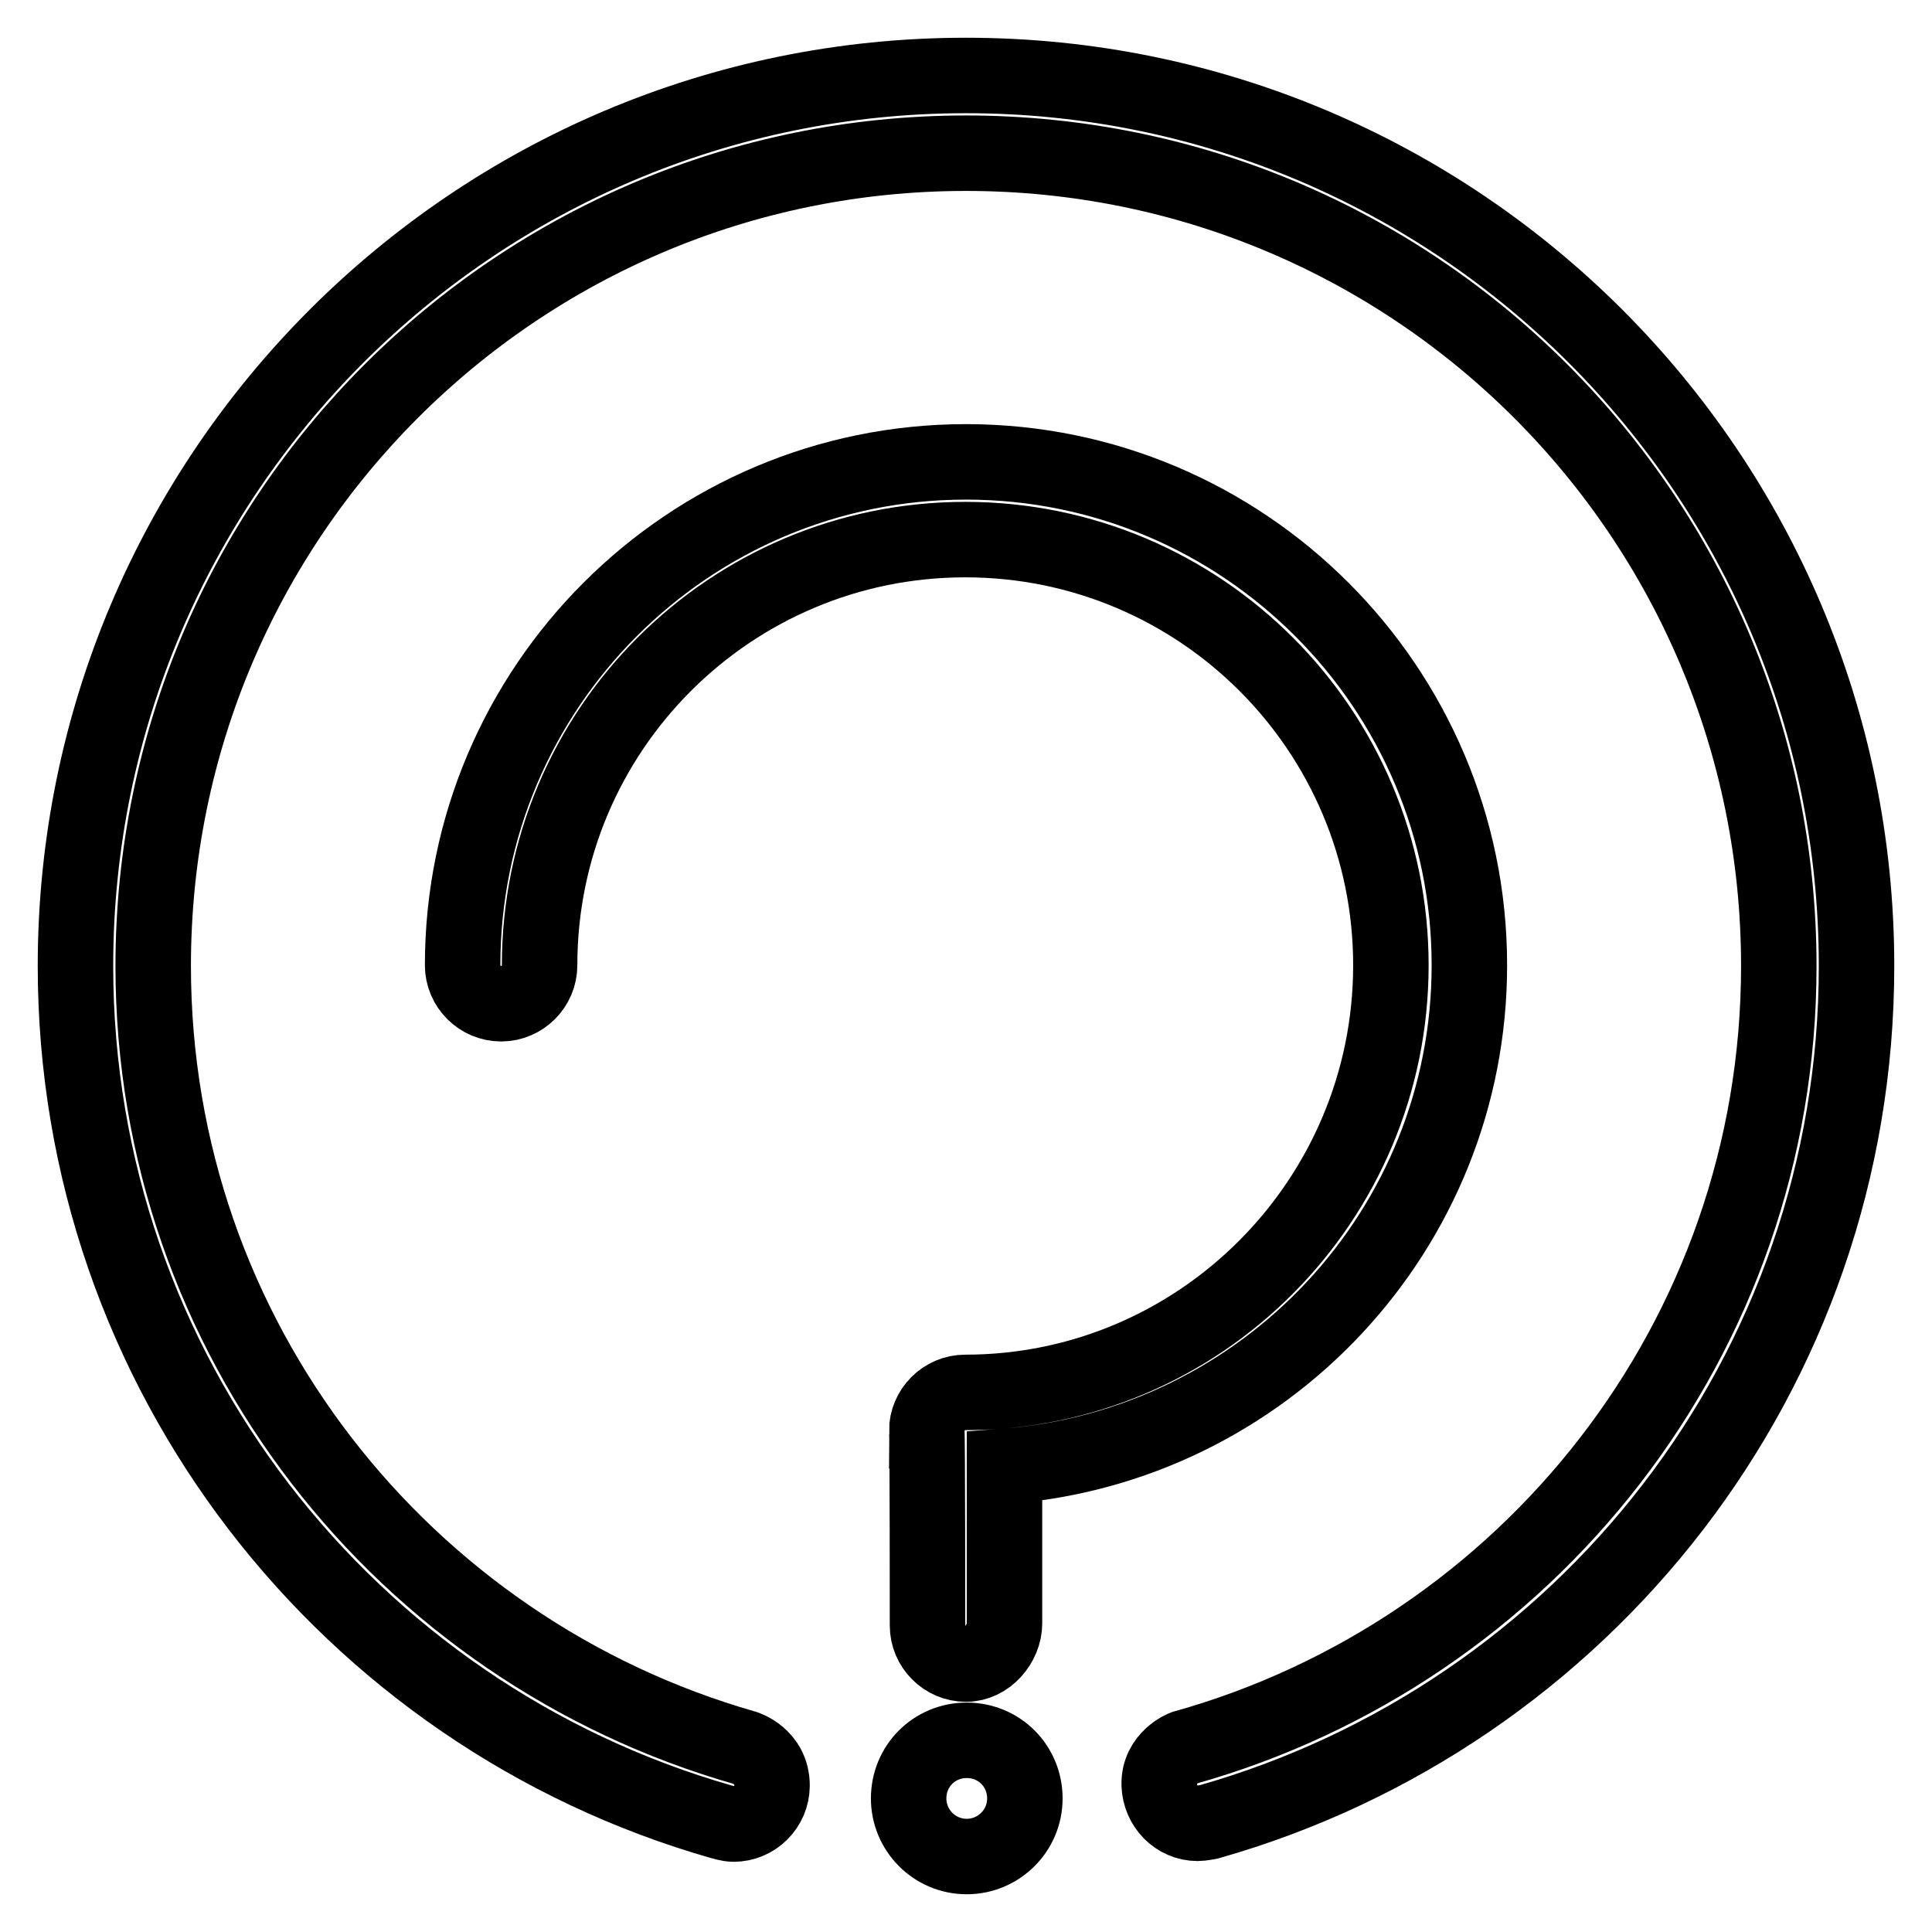
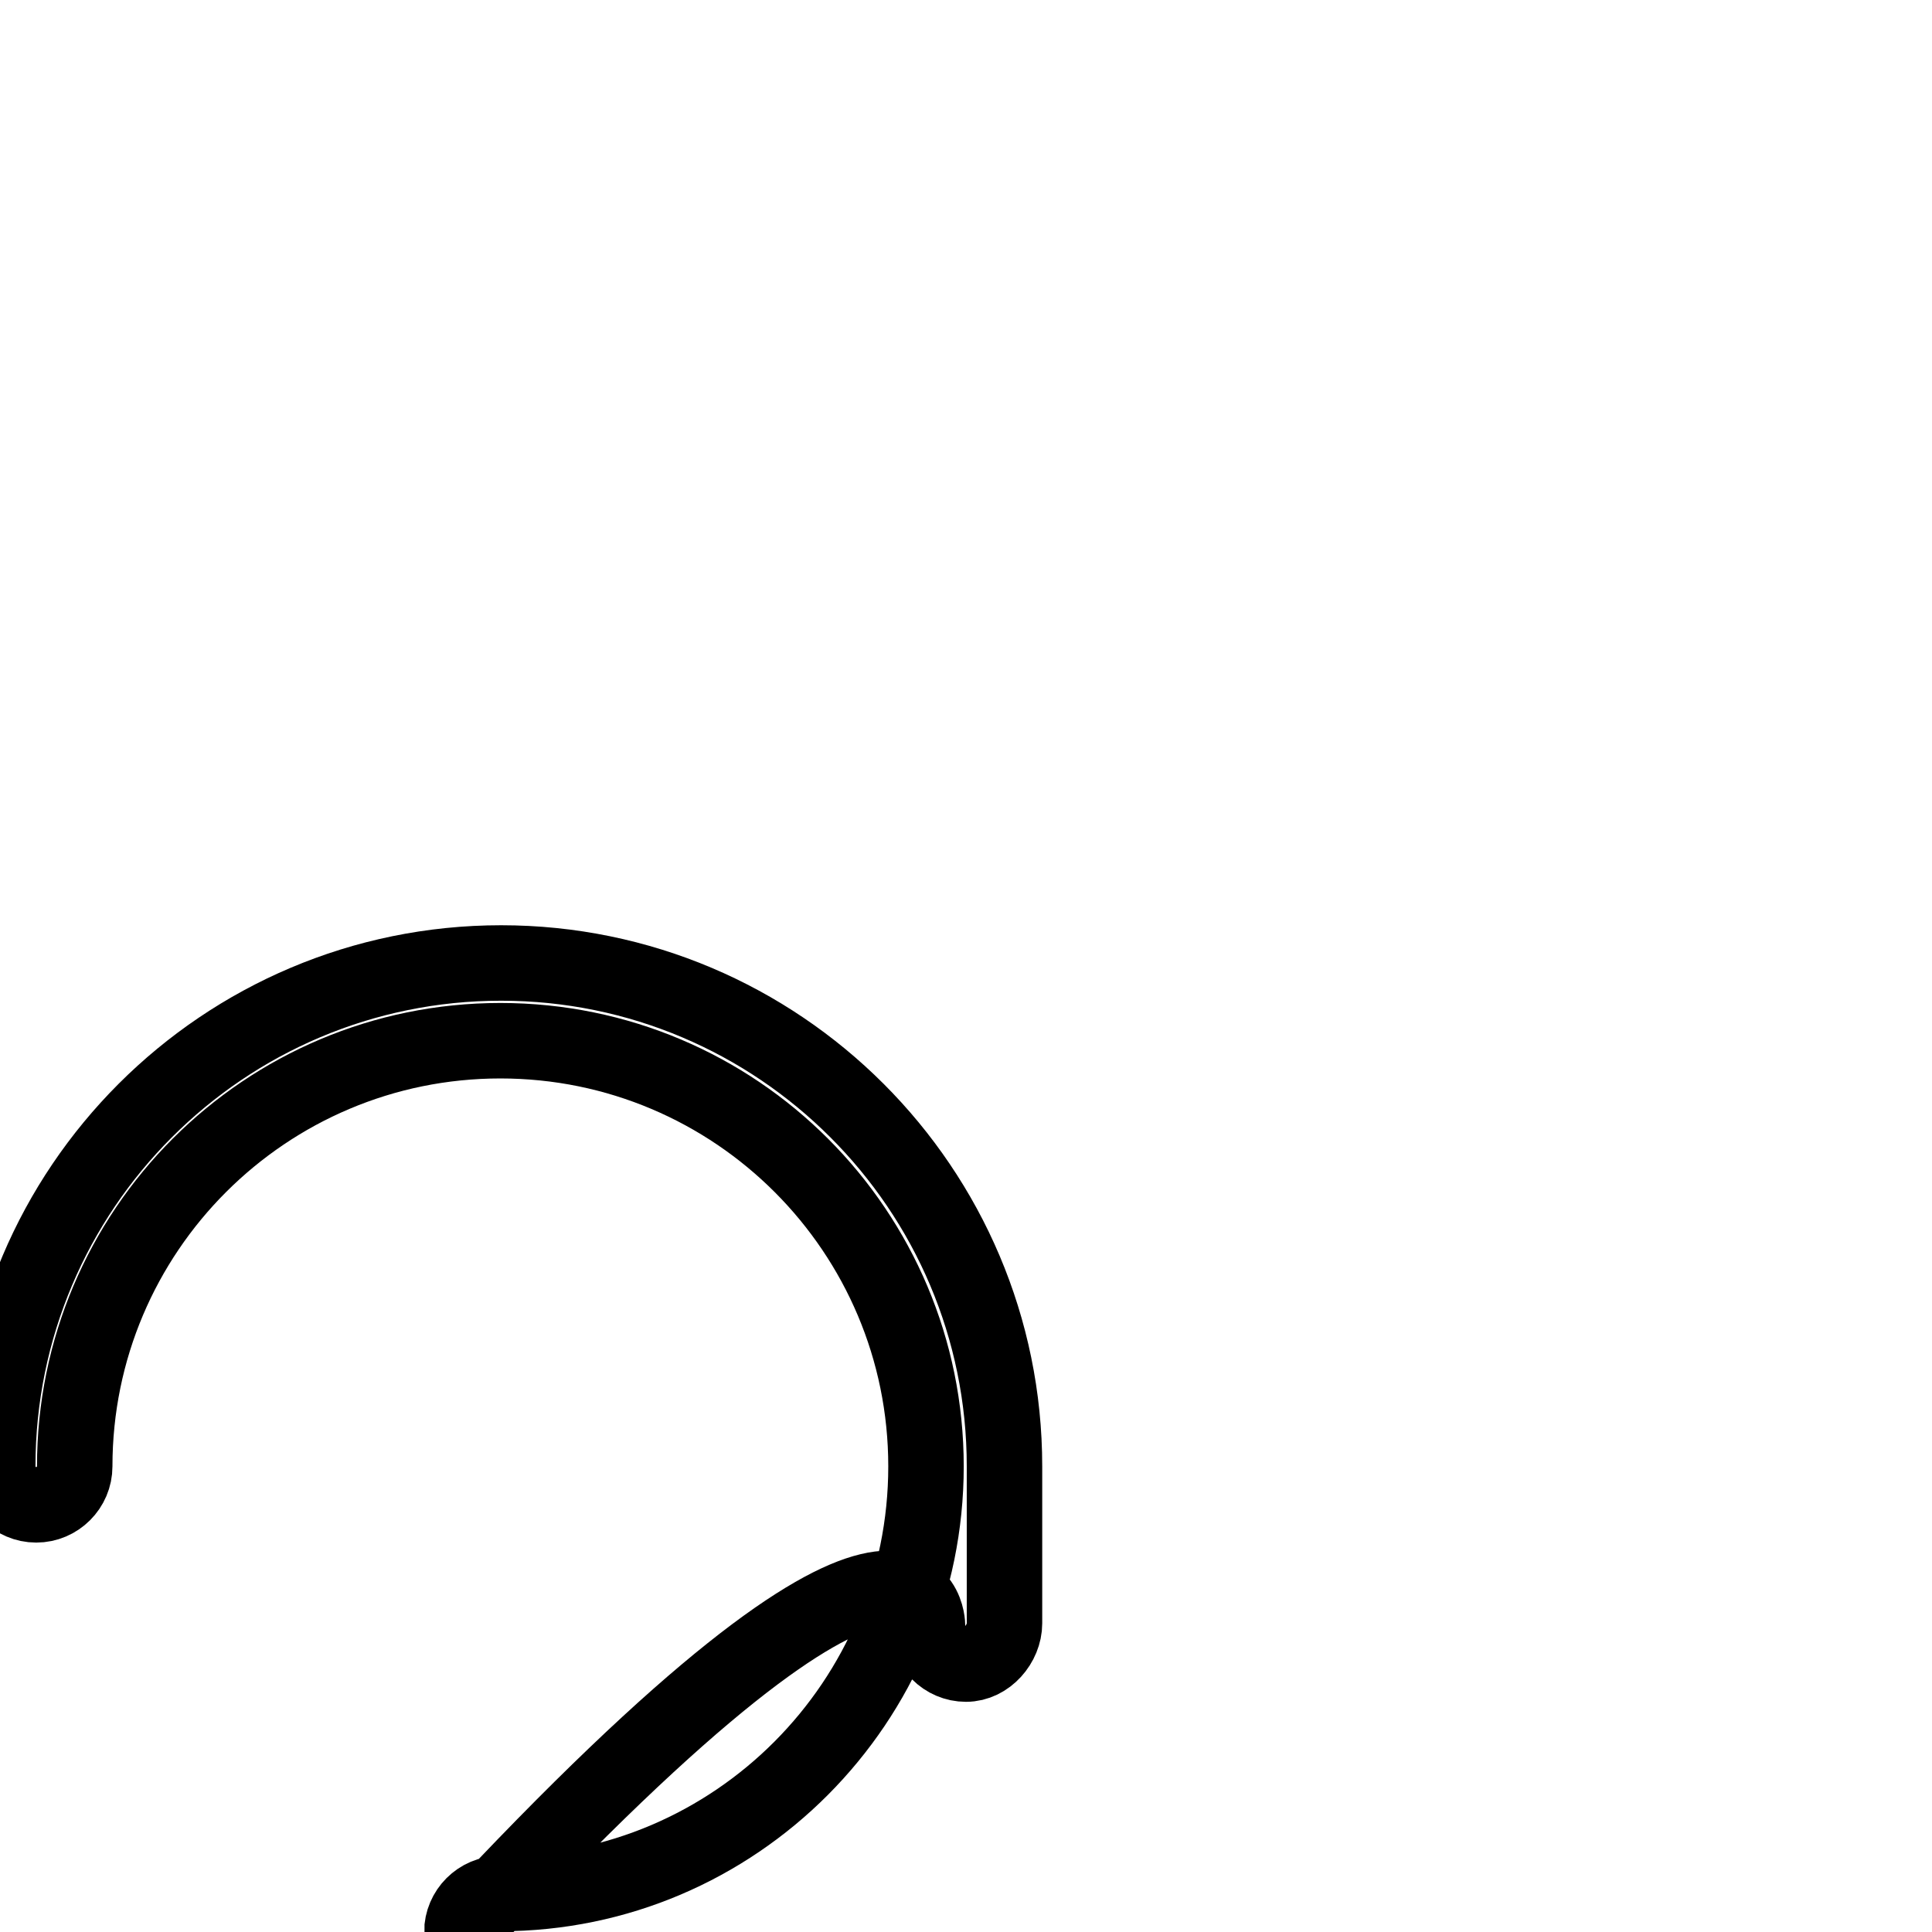
<svg xmlns="http://www.w3.org/2000/svg" version="1.1" x="0px" y="0px" viewBox="0 0 256 256" enable-background="new 0 0 256 256" xml:space="preserve">
  <g>
    <g>
-       <path stroke-width="10" fill-opacity="0" stroke="#000000" d="M122.9,215.4c0,2.8,2.3,5.1,5.1,5.1c2.8,0,5.1-2.7,5.1-5.4v-20.8c34.4-2.6,61.6-31.3,61.6-66.4c0-36.8-29.9-66.7-66.7-66.7c-36.8,0-66.7,29.9-66.7,66.7c0,2.8,2.3,5.1,5.1,5.1c2.8,0,5.1-2.3,5.1-5.1c0-31.2,25.3-56.4,56.4-56.4c31.2,0,56.4,25.3,56.4,56.4c0,31.2-25.3,56.6-56.4,56.6l0,0c-2.8,0-5.1,2.3-5.1,5.1C122.9,189.6,122.9,215.4,122.9,215.4z" />
-       <path stroke-width="10" fill-opacity="0" stroke="#000000" d="M120.4,238.3c0,4.2,3.4,7.7,7.7,7.7c4.2,0,7.7-3.4,7.7-7.7s-3.4-7.7-7.7-7.7C123.8,230.6,120.4,234,120.4,238.3z" />
-       <path stroke-width="10" fill-opacity="0" stroke="#000000" d="M128,10C62.8,10,10,62.9,10,128c0,53.9,36.2,99.3,85.6,113.4c0,0,1,0.3,1.6,0.3c2.8,0,5.1-2.3,5.1-5.1c0-3.9-3.6-5-3.6-5C53.5,218.7,20.3,177.3,20.3,128C20.3,68.5,68.5,20.3,128,20.3S235.7,68.5,235.7,128c0,49.4-33.4,90.9-78.8,103.6c0,0-3.4,1.3-3.3,4.9c0.1,2.8,2.3,5.1,5.1,5.1c0.5,0,1.5-0.2,1.5-0.2C209.8,227.3,246,182,246,128C246,62.9,193.2,10,128,10z" />
+       <path stroke-width="10" fill-opacity="0" stroke="#000000" d="M122.9,215.4c0,2.8,2.3,5.1,5.1,5.1c2.8,0,5.1-2.7,5.1-5.4v-20.8c0-36.8-29.9-66.7-66.7-66.7c-36.8,0-66.7,29.9-66.7,66.7c0,2.8,2.3,5.1,5.1,5.1c2.8,0,5.1-2.3,5.1-5.1c0-31.2,25.3-56.4,56.4-56.4c31.2,0,56.4,25.3,56.4,56.4c0,31.2-25.3,56.6-56.4,56.6l0,0c-2.8,0-5.1,2.3-5.1,5.1C122.9,189.6,122.9,215.4,122.9,215.4z" />
    </g>
  </g>
</svg>